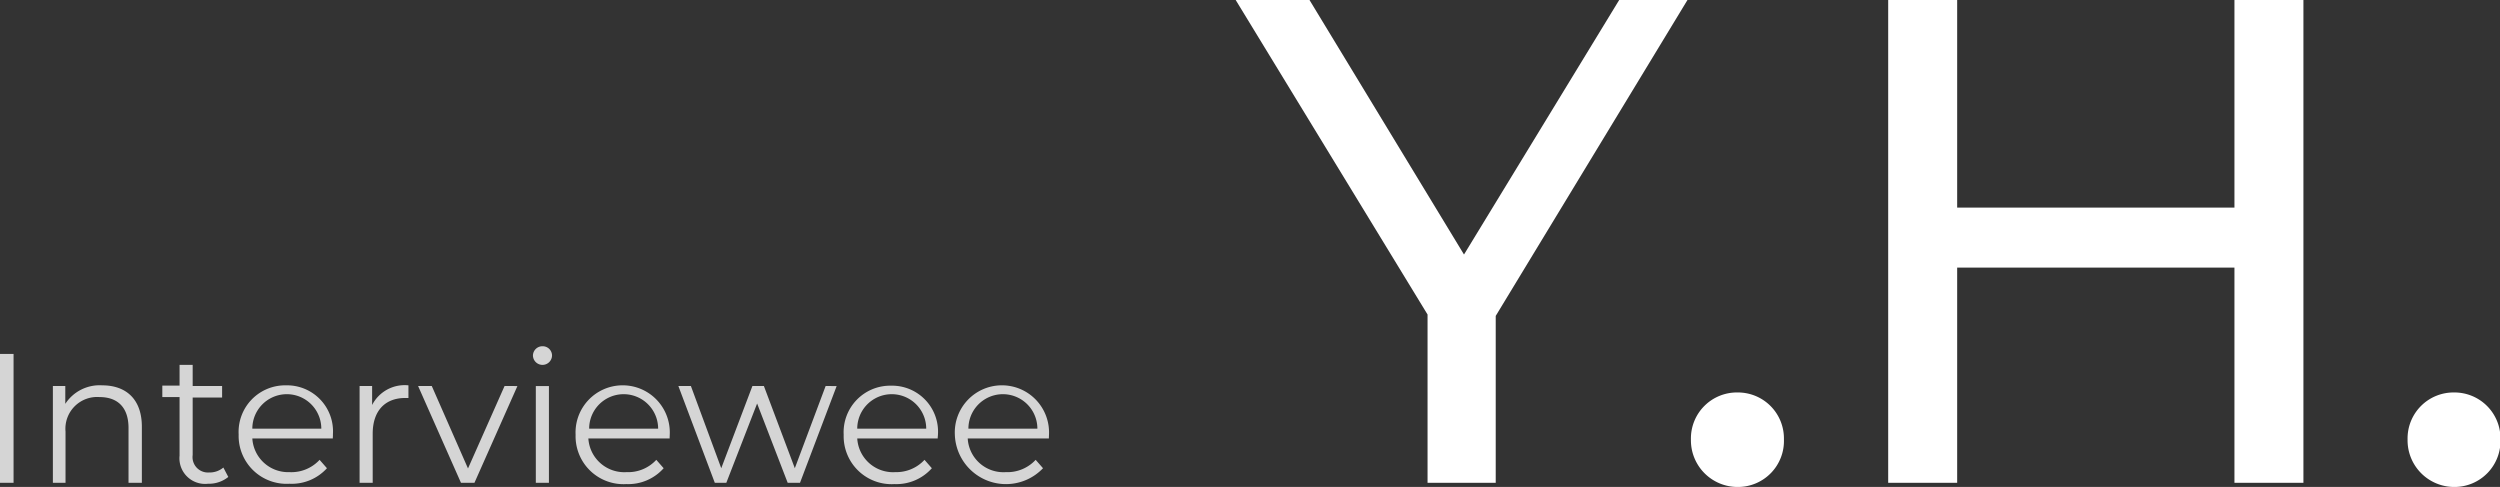
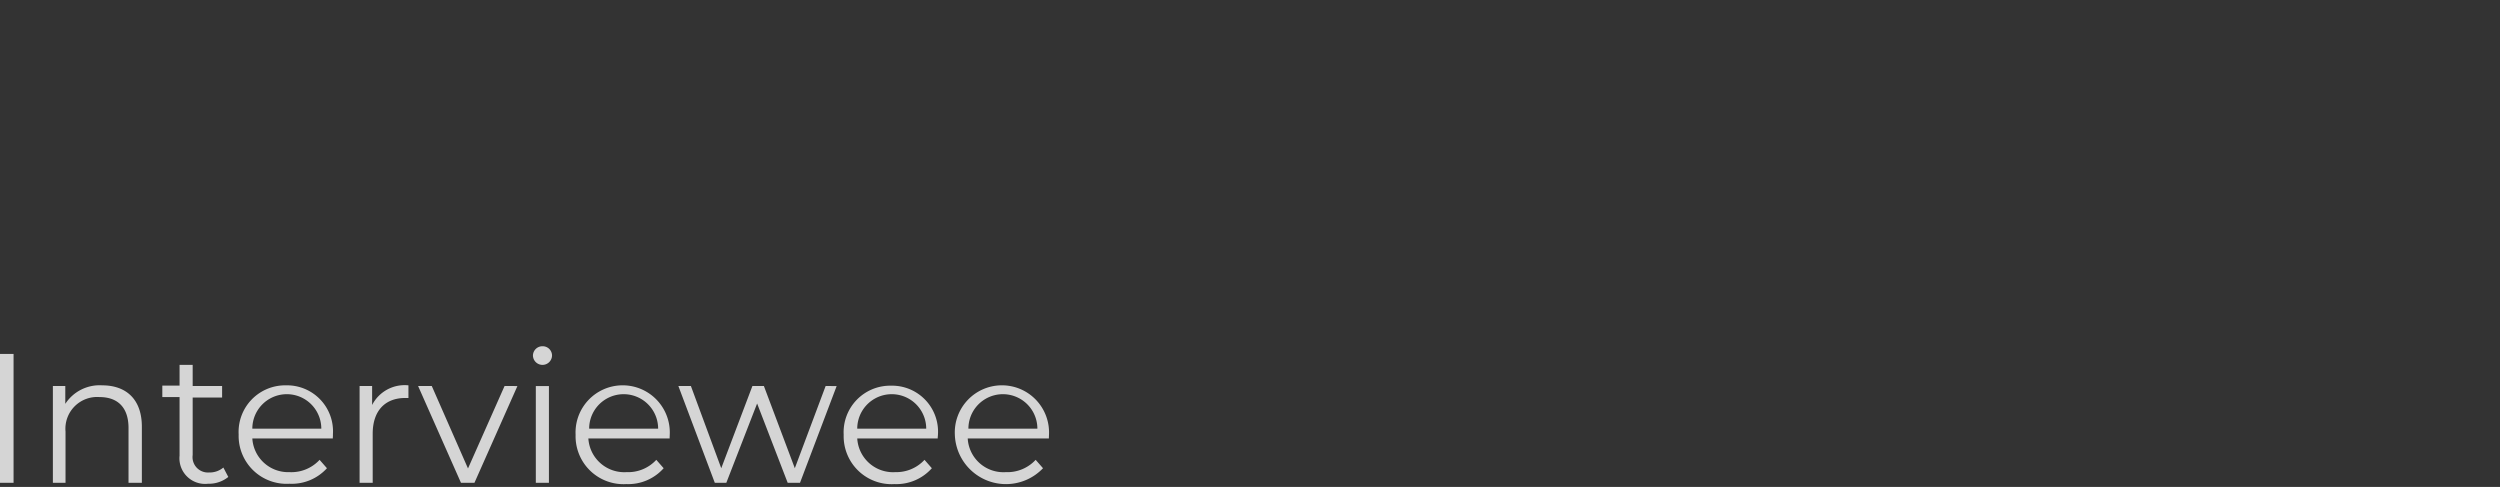
<svg xmlns="http://www.w3.org/2000/svg" width="217.47" height="42.36">
  <rect width="100%" height="100%" fill="#333333" stroke="none" />
  <defs>
    <style />
  </defs>
  <path d="M0 30.79h1.18V42H0zm12.34 6.33V42h-1.16v-4.77c0-1.78-.93-2.69-2.53-2.69a2.76 2.76 0 00-2.95 3V42H4.6v-8.42h1.08v1.55a3.56 3.56 0 013.21-1.61c2.05 0 3.45 1.18 3.45 3.6zm7.52 4.37a2.7 2.7 0 01-1.77.59 2.23 2.23 0 01-2.47-2.45v-5.09h-1.5v-1h1.5v-1.8h1.14v1.84h2.56v1h-2.56v5a1.34 1.34 0 001.42 1.52 1.86 1.86 0 001.25-.43zm9.09-3.35h-7a3.12 3.12 0 003.23 2.93A3.33 3.33 0 0027.8 40l.64.73a4.13 4.13 0 01-3.26 1.35 4.17 4.17 0 01-4.42-4.29 4.05 4.05 0 014.12-4.27 4 4 0 014.08 4.27c.01.1-.01.21-.01.35zm-7-.85h6a3 3 0 00-6 0zm13.58-3.77v1.1h-.28c-1.76 0-2.83 1.12-2.83 3.11V42h-1.14v-8.42h1.09v1.65a3.18 3.18 0 013.16-1.71zm9.48.06L41.27 42H40.1l-3.73-8.42h1.19l3.15 7.17 3.18-7.17zm1.35-2.66a.82.82 0 01.83-.8.81.81 0 01.83.79.83.83 0 01-1.66 0zm.25 2.66h1.14V42h-1.14zm11.64 4.56h-7.07a3.13 3.13 0 003.32 2.93A3.33 3.33 0 0057.09 40l.64.73a4.12 4.12 0 01-3.24 1.38 4.17 4.17 0 01-4.42-4.29 4.1 4.1 0 118.19 0c0 .07-.01.18-.01.32zm-7-.85h6a3 3 0 00-6 0zm21.53-3.71L69.59 42h-1.07l-2.66-6.9-2.68 6.9h-1l-3.17-8.42h1.09l2.64 7.15 2.71-7.15h1l2.69 7.15 2.68-7.15zm8.79 4.56h-7a3.12 3.12 0 003.31 2.93A3.33 3.33 0 0080.42 40l.64.73a4.13 4.13 0 01-3.25 1.38 4.17 4.17 0 01-4.42-4.29 4.05 4.05 0 014.12-4.27 4 4 0 014.08 4.27c0 .07-.02.18-.02.32zm-7-.85h6a3 3 0 00-6 0zm16.67.85h-7.06a3.11 3.11 0 003.31 2.93 3.35 3.35 0 002.6-1.07l.64.73a4.45 4.45 0 01-7.67-2.91 4.1 4.1 0 118.19 0c0 .07-.01.18-.01.32zm-7-.85h6a3 3 0 00-6 0z" fill="#d5d5d5" />
-   <path d="M130.11 27.48V42h-5.93V27.36L107.49 0h6.42l13.44 22.14L140.85 0h5.94zm16.98 10.74a4 4 0 014.09-4.08 4 4 0 014 4.08 4 4 0 01-4 4.14 4.06 4.06 0 01-4.09-4.14zM200.37 0v42h-6V23.28h-24.12V42h-6V0h6v18.06h24.12V0zm9.06 38.22a4 4 0 014.08-4.08 4 4 0 014 4.08 4 4 0 01-4 4.14 4.06 4.06 0 01-4.08-4.14z" fill="#fff" />
</svg>